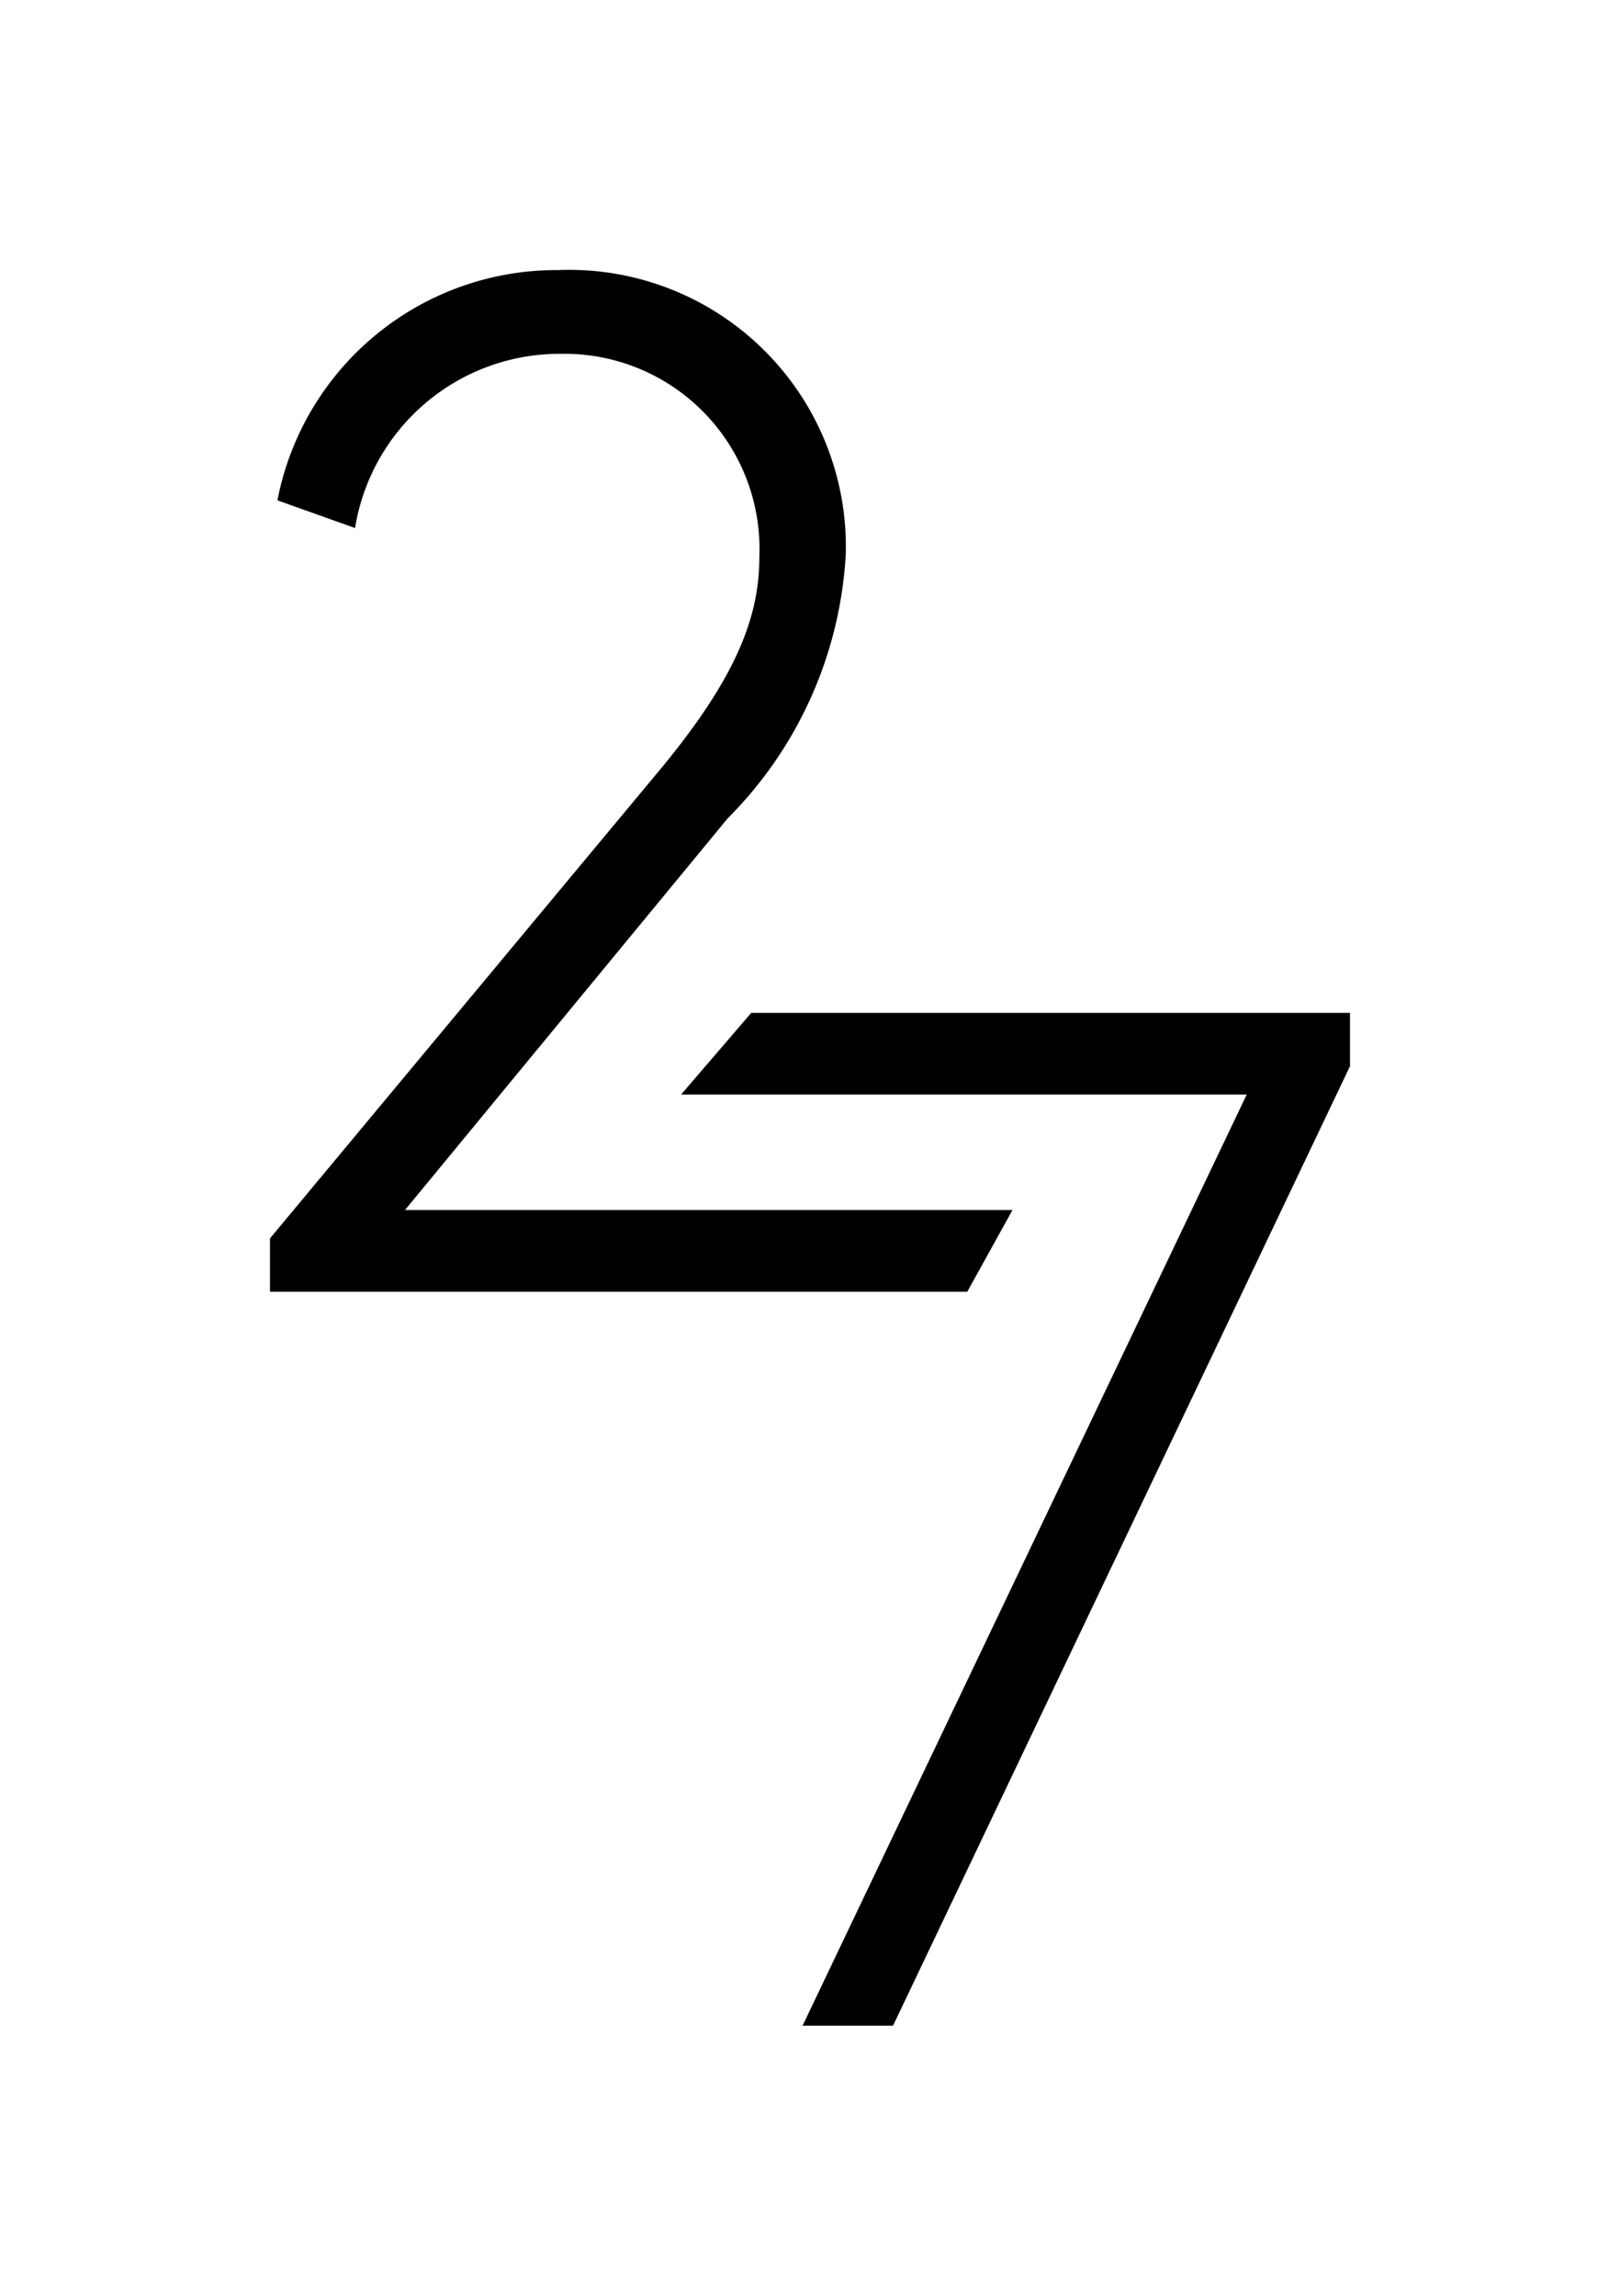
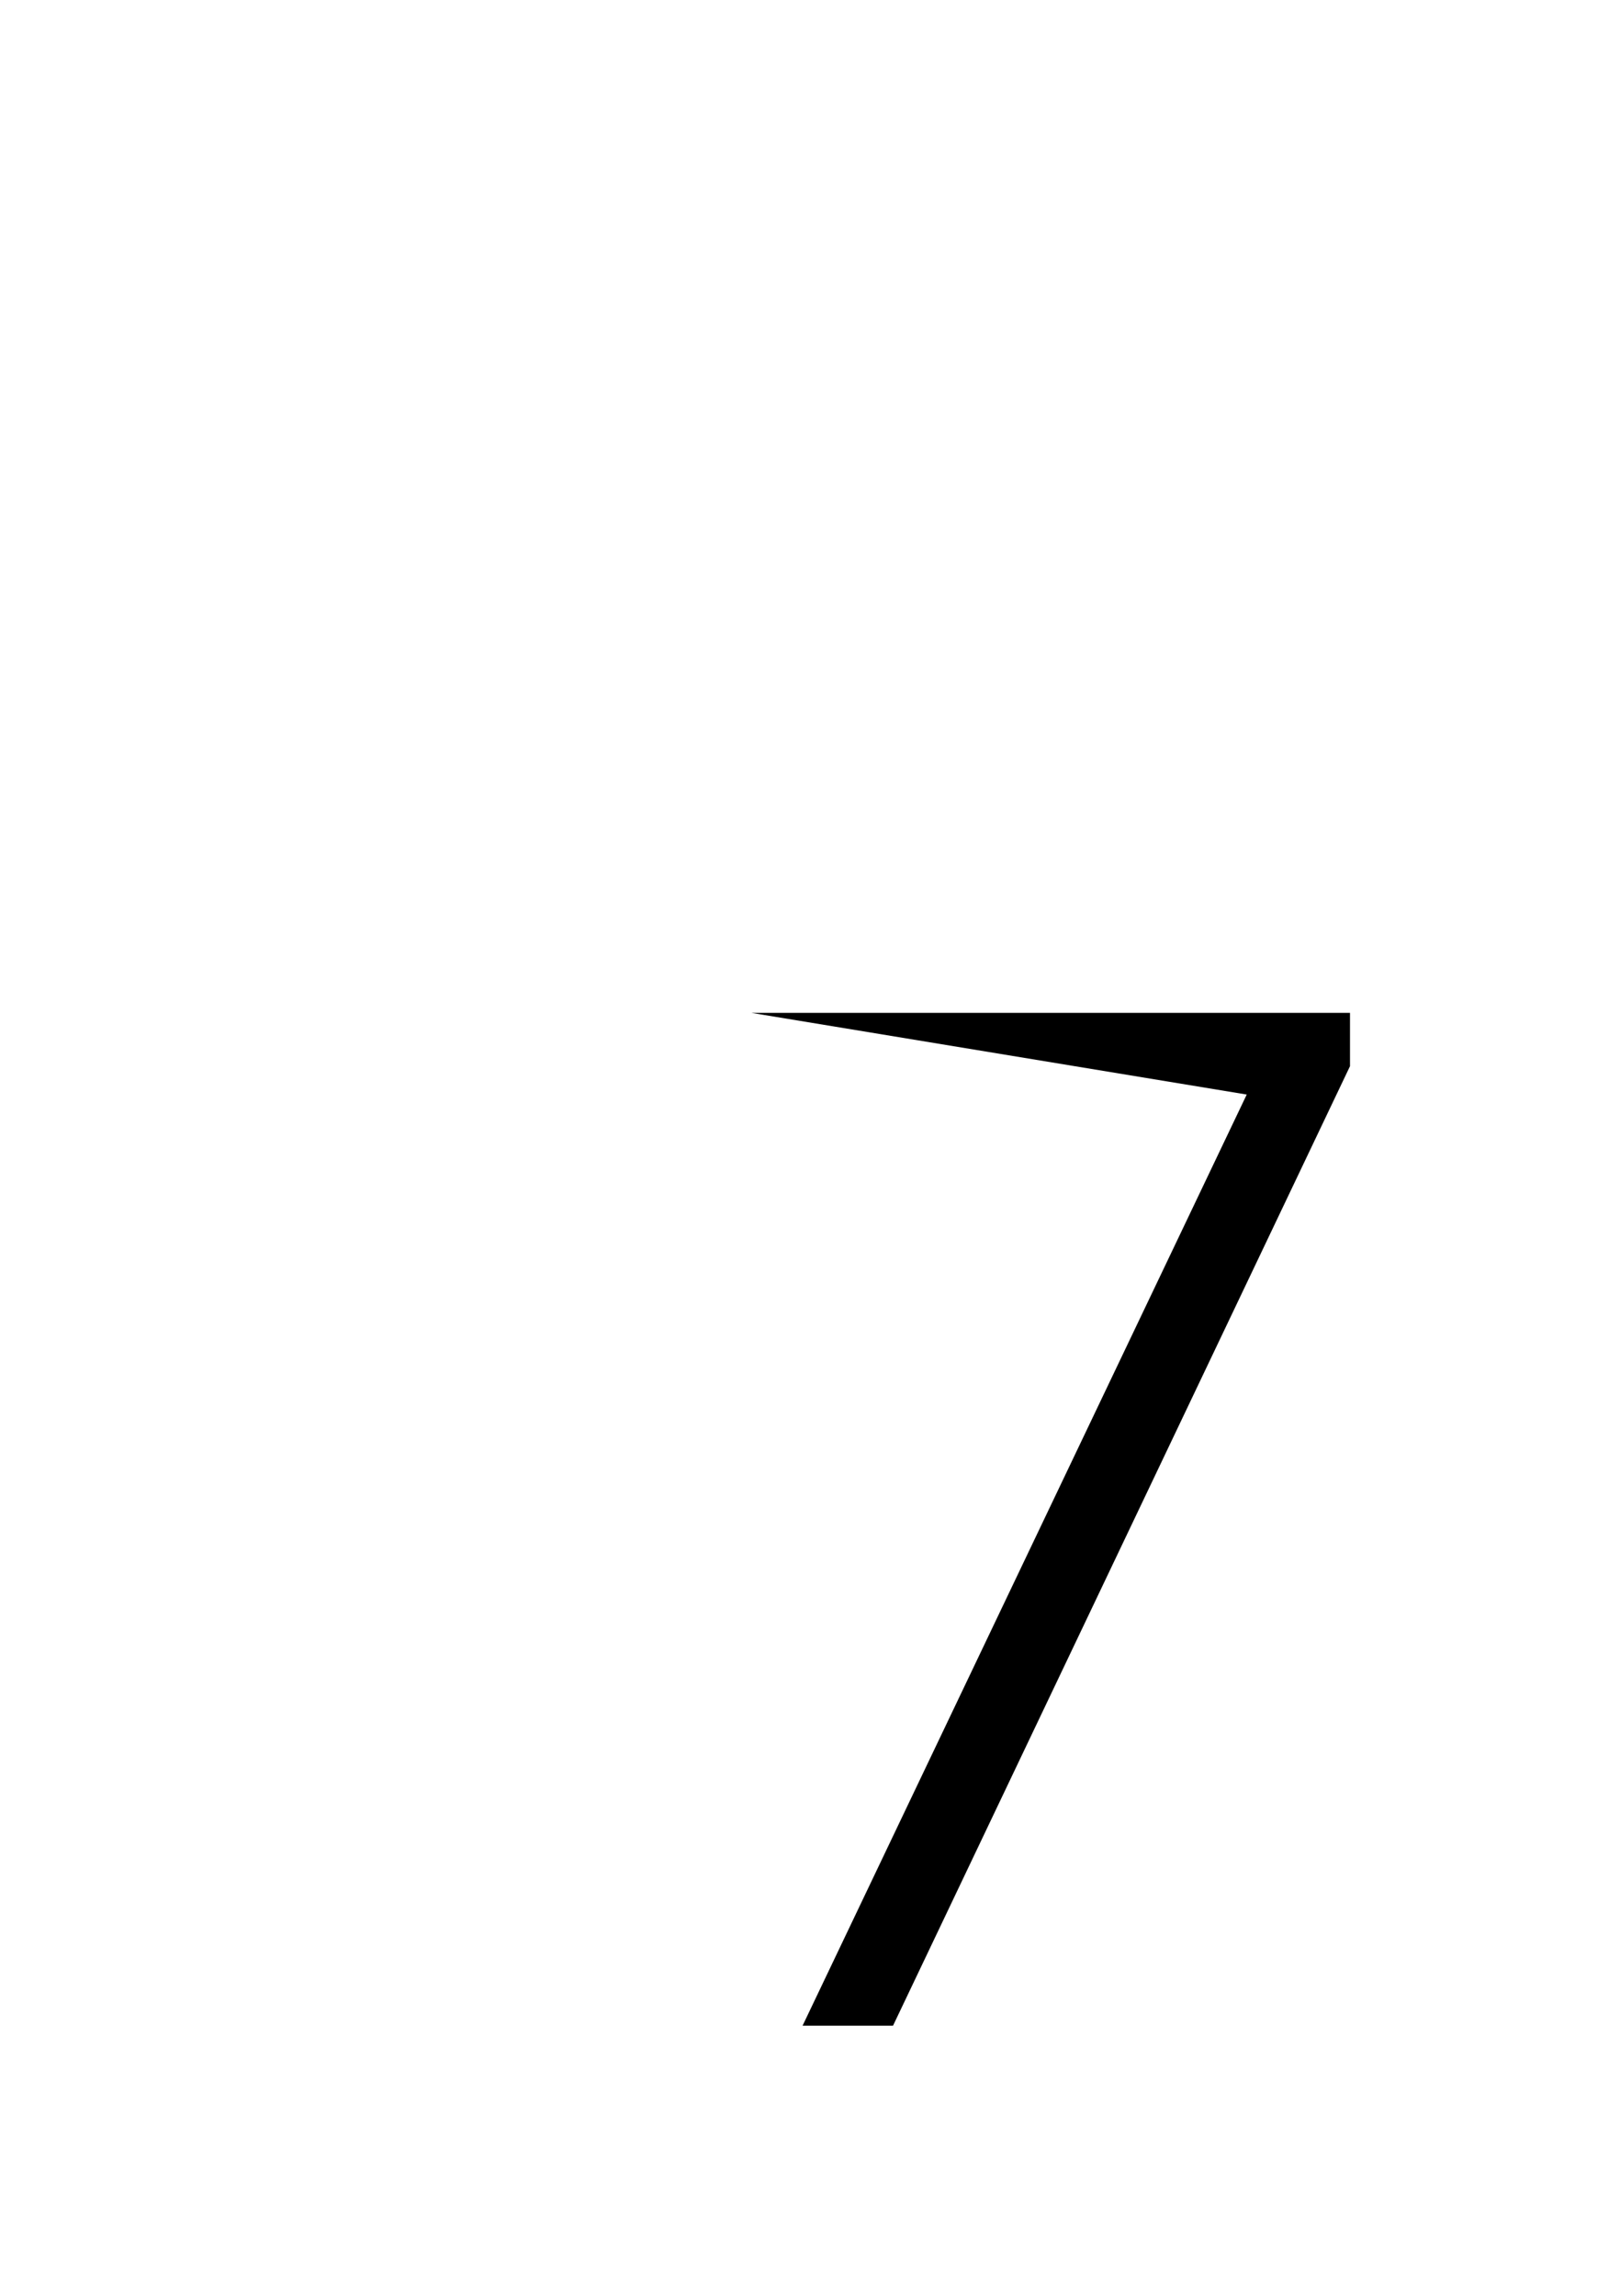
<svg xmlns="http://www.w3.org/2000/svg" id="Layer_1" data-name="Layer 1" viewBox="0 0 24 34">
-   <path d="M4.11,7.41A4.21,4.21,0,0,1,8.26,4a4.1,4.1,0,0,1,4.27,4.2,6,6,0,0,1-1.75,3.92L6,17.92H15l-.67,1.21H4v-.79l5.71-6.86c1.22-1.45,1.54-2.36,1.54-3.24a2.89,2.89,0,0,0-2.94-3A3.07,3.07,0,0,0,5.26,7.82Z" />
-   <path d="M11.13,15H20v.79L13.23,30H11.89l6.58-13.79H10.09Z" />
+   <path d="M11.13,15H20v.79L13.23,30H11.89l6.58-13.79Z" />
</svg>